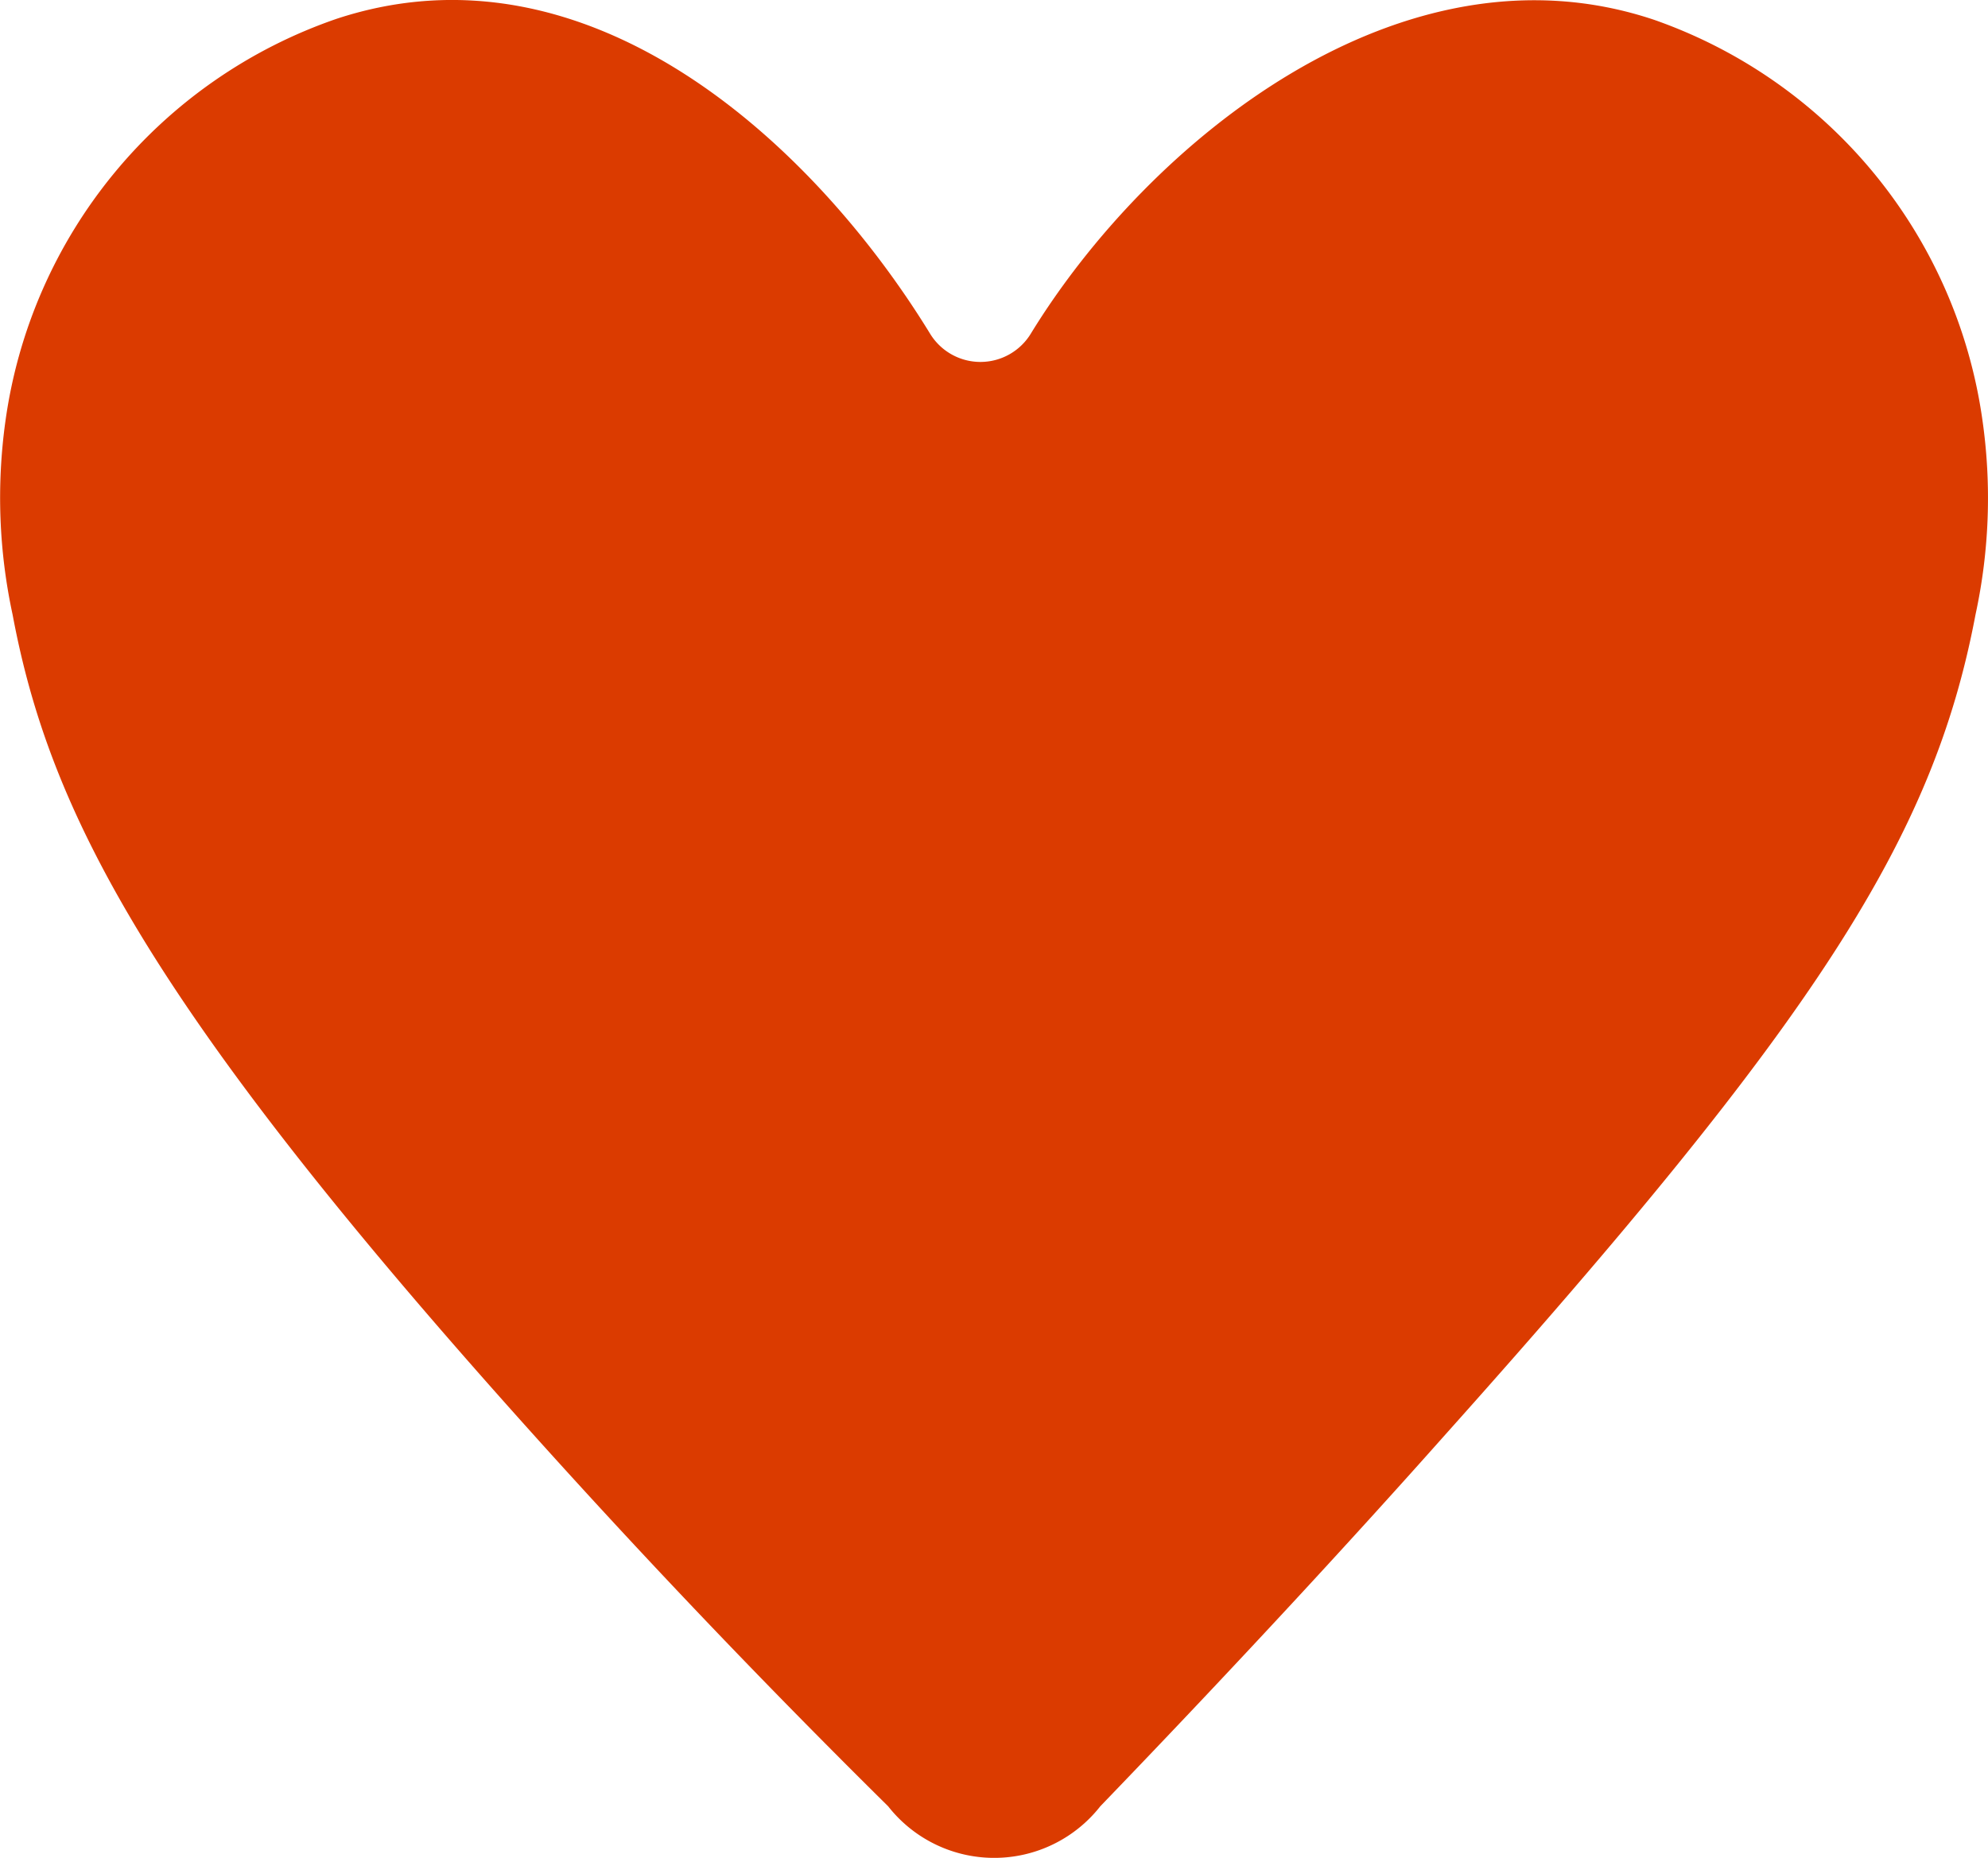
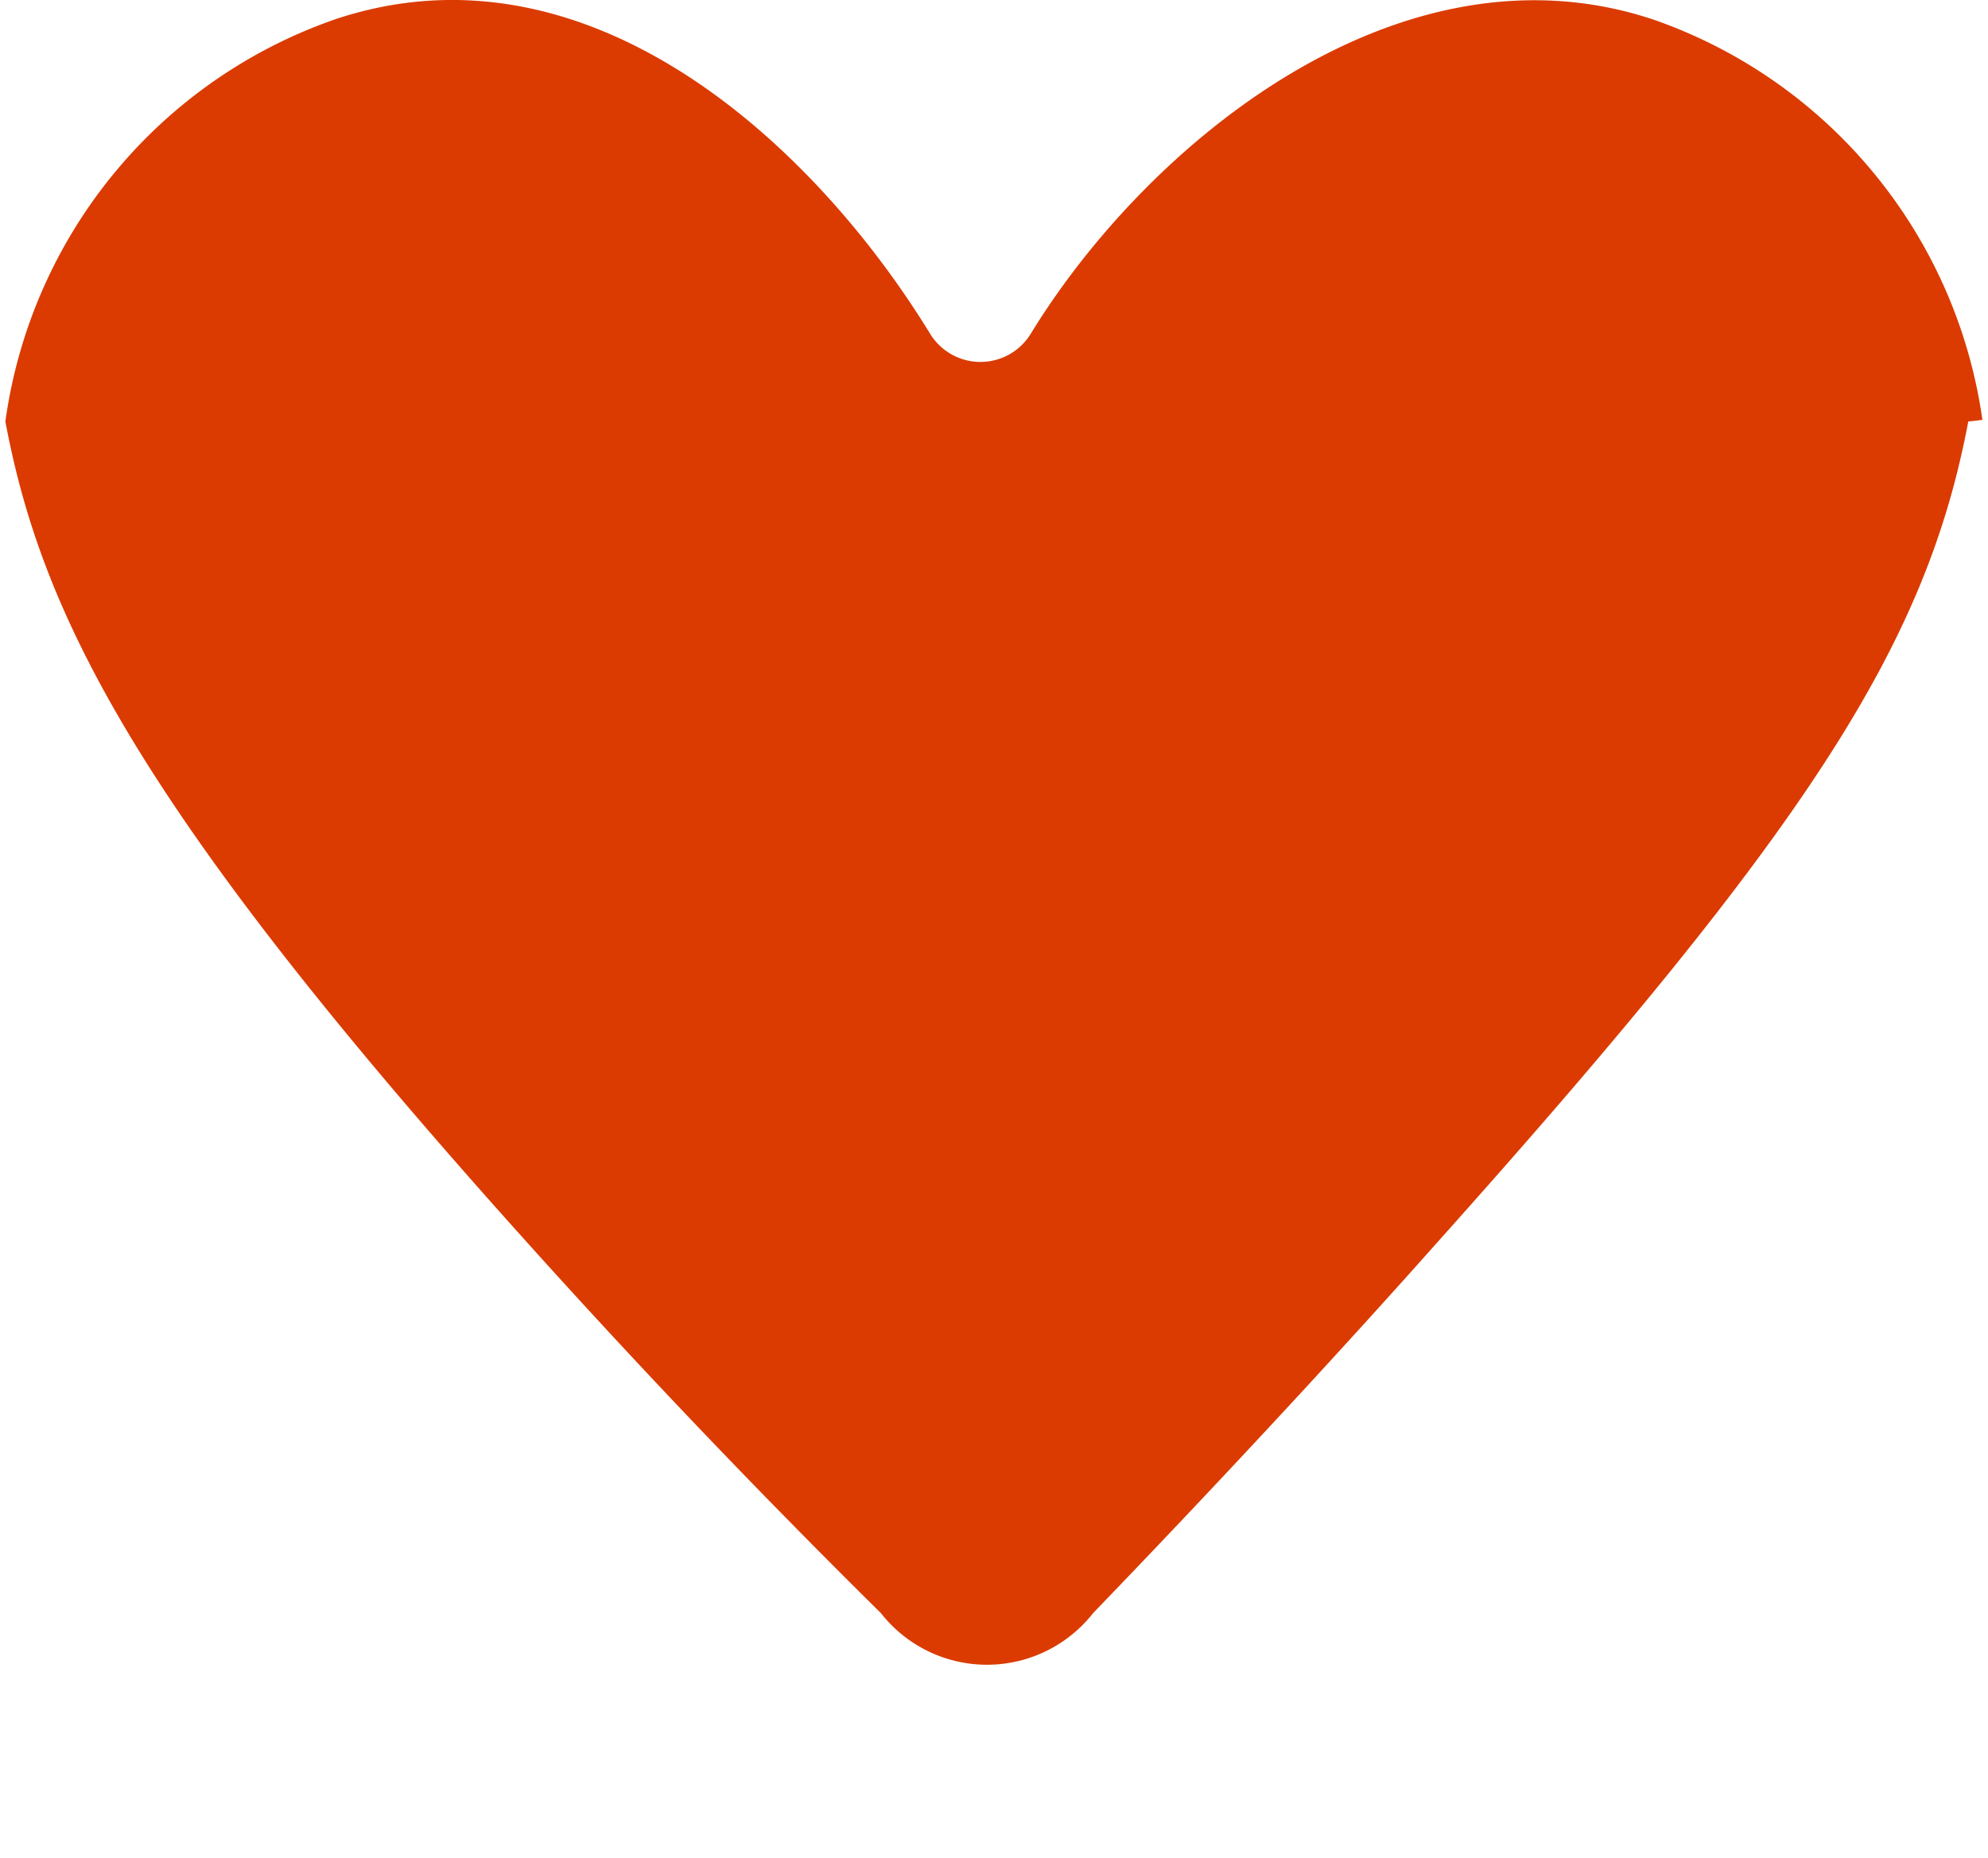
<svg xmlns="http://www.w3.org/2000/svg" width="18.462" height="17.257" viewBox="0 0 18.462 17.257">
  <g transform="translate(-4.275 -1.417)">
    <g transform="translate(4.275 1.417)">
-       <path d="M20.91,6.506a4.62,4.62,0,0,0-3.046-3.715C15.514,2,13.165,3.926,12.076,5.7a.548.548,0,0,1-.942,0C10.05,3.934,7.966,2.011,5.628,2.78A4.623,4.623,0,0,0,2.55,6.521a5.146,5.146,0,0,0,.067,1.794c.341,1.821,1.254,3.625,4.794,7.569.794.885,1.92,2.1,3.337,3.5a1.252,1.252,0,0,0,1.97,0c1.316-1.366,2.4-2.547,3.194-3.441,3.456-3.863,4.542-5.552,4.934-7.628A5.113,5.113,0,0,0,20.91,6.506Z" transform="translate(-2.5 -2.606)" fill="#db3b00" />
+       <path d="M20.91,6.506a4.62,4.62,0,0,0-3.046-3.715C15.514,2,13.165,3.926,12.076,5.7a.548.548,0,0,1-.942,0C10.05,3.934,7.966,2.011,5.628,2.78A4.623,4.623,0,0,0,2.55,6.521c.341,1.821,1.254,3.625,4.794,7.569.794.885,1.92,2.1,3.337,3.5a1.252,1.252,0,0,0,1.97,0c1.316-1.366,2.4-2.547,3.194-3.441,3.456-3.863,4.542-5.552,4.934-7.628A5.113,5.113,0,0,0,20.91,6.506Z" transform="translate(-2.5 -2.606)" fill="#db3b00" />
    </g>
  </g>
</svg>